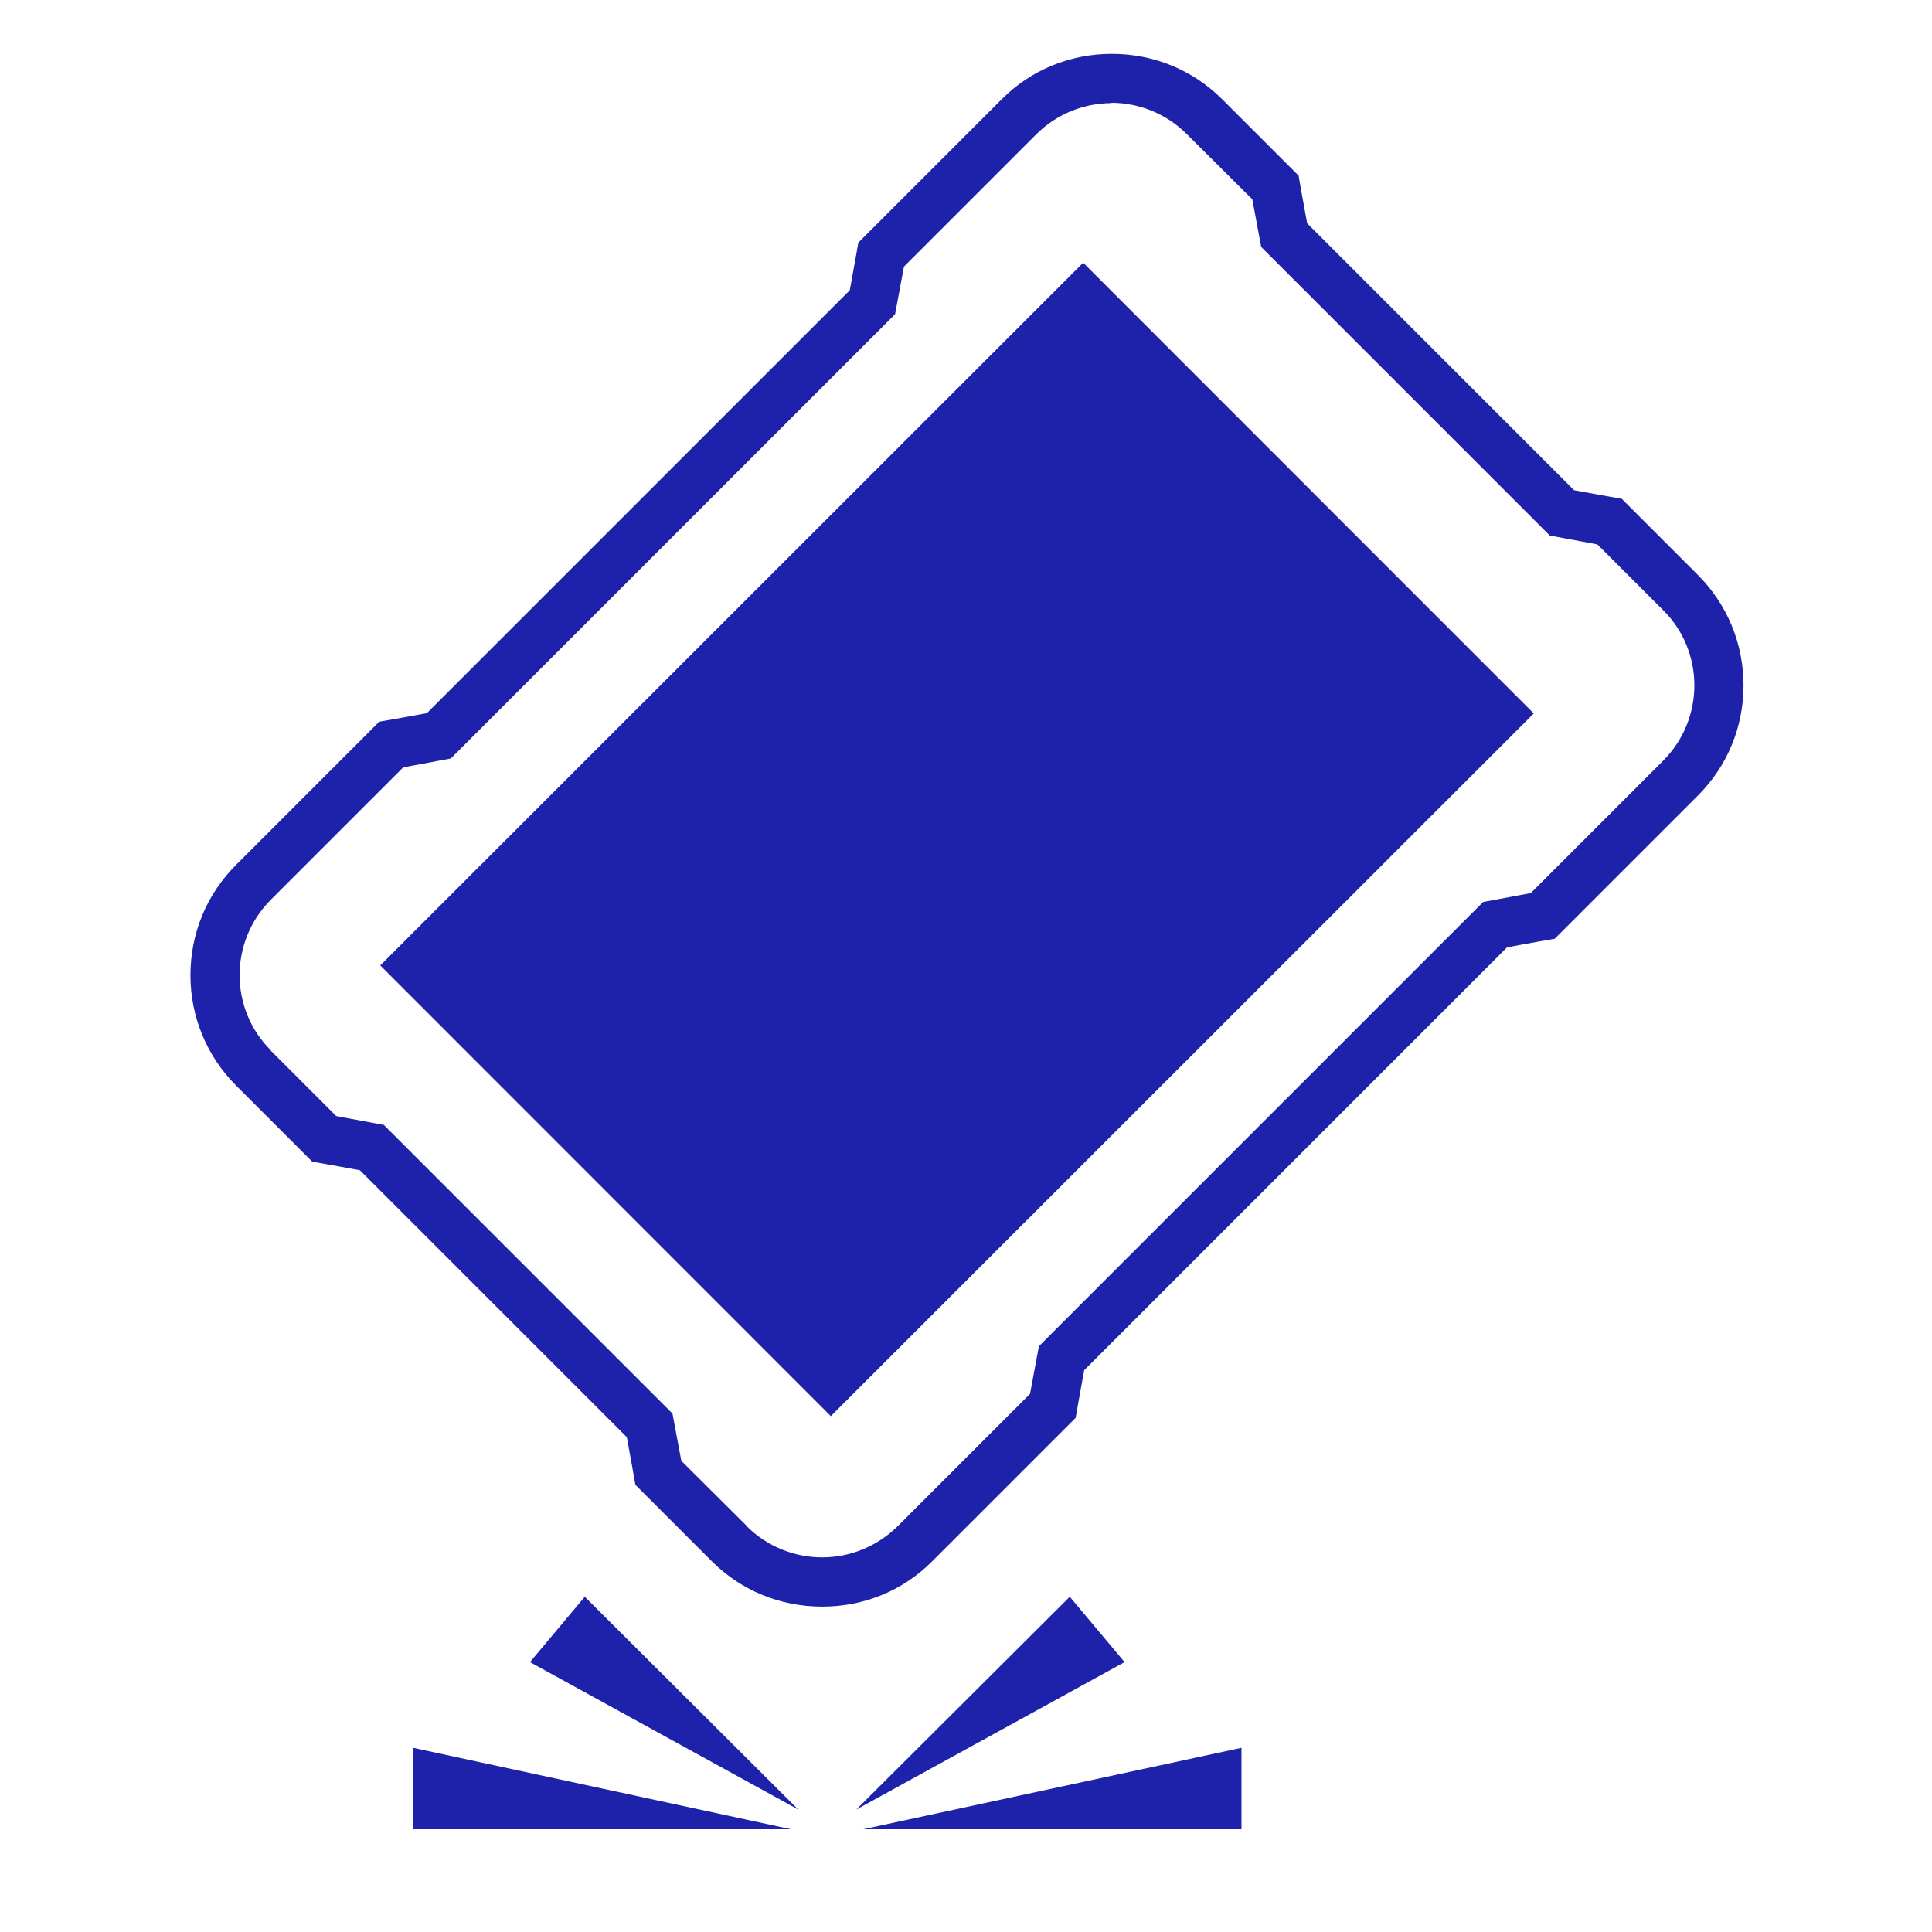
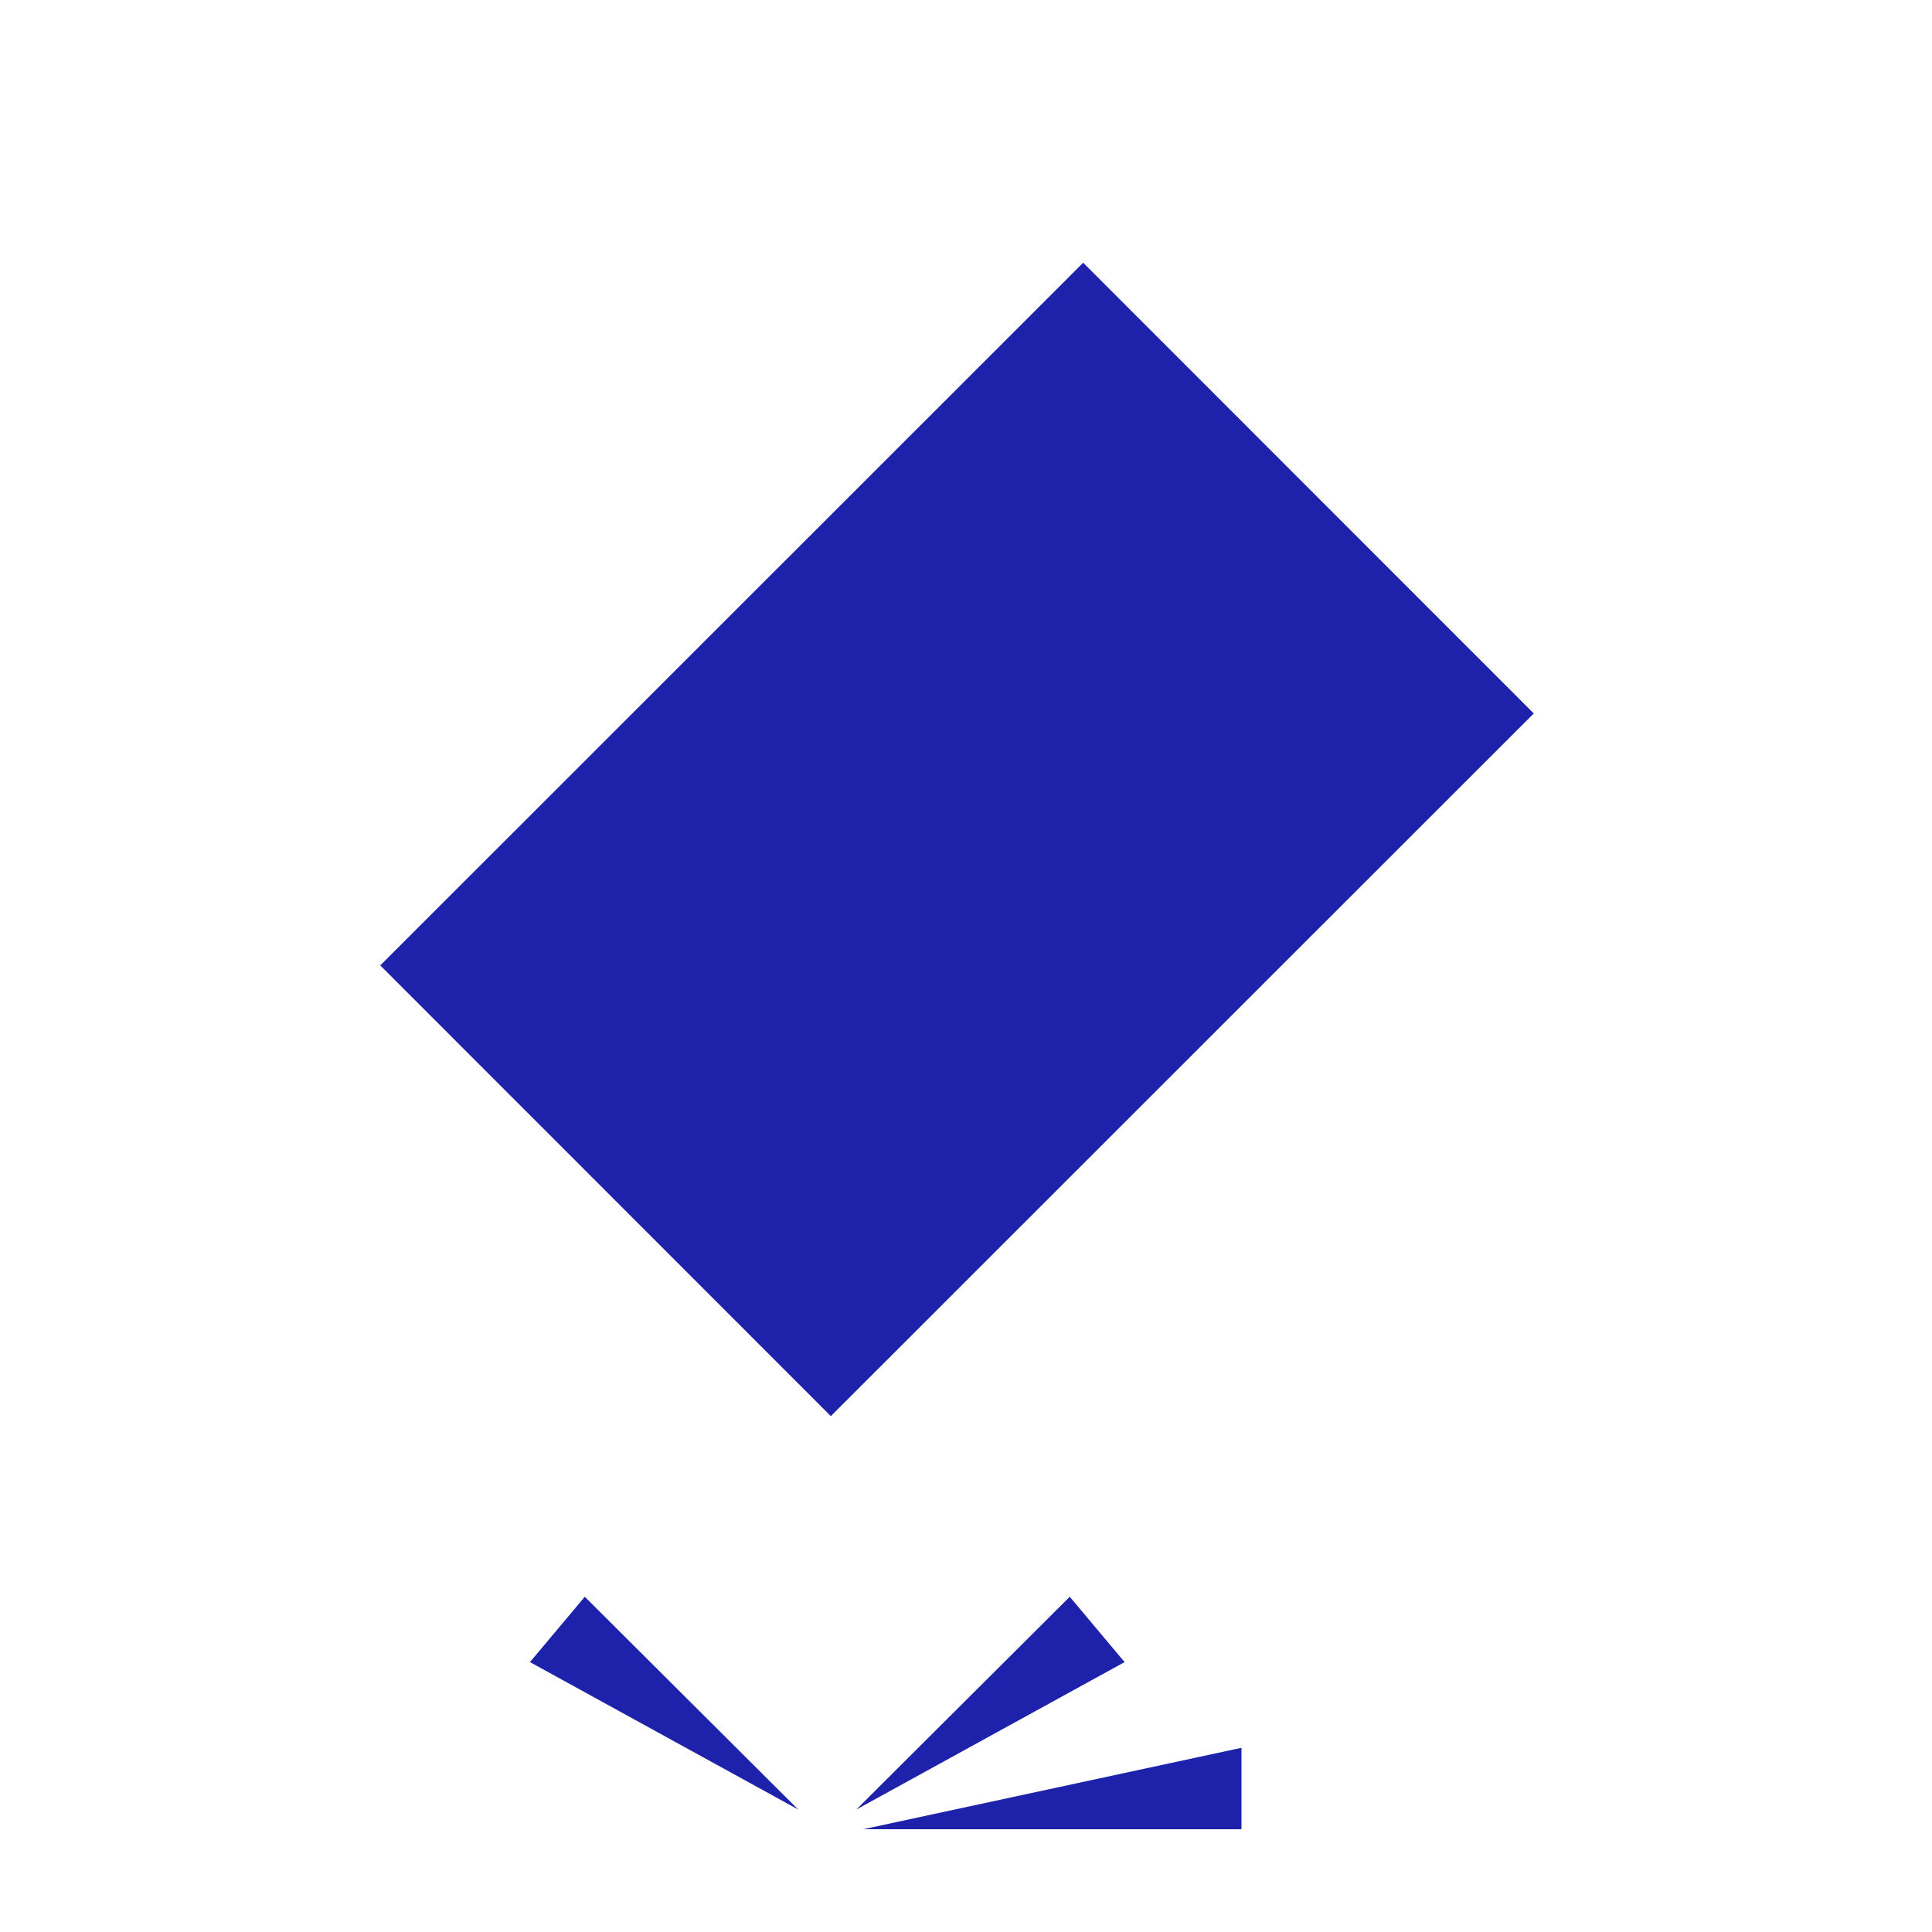
<svg xmlns="http://www.w3.org/2000/svg" id="Layer_2" viewBox="0 0 58.84 58.84">
  <defs>
    <style>.cls-1{fill:none;}.cls-2{fill:#1e22aa;}</style>
  </defs>
  <g id="Layer_2-2">
    <g id="Icons">
      <g id="Miscellaneous">
        <g>
          <g>
            <g>
              <polygon class="cls-2" points="37.81 53.23 37.81 55.71 26.29 55.71 37.81 53.23" />
              <polygon class="cls-2" points="26.08 55.11 34.25 50.62 32.58 48.63 26.08 55.11" />
-               <polygon class="cls-2" points="12.58 53.23 12.58 55.71 24.09 55.71 12.58 53.23" />
              <polygon class="cls-2" points="24.31 55.11 16.14 50.62 17.81 48.63 24.31 55.11" />
            </g>
            <g>
-               <path class="cls-2" d="M33.84,3.13c.83,0,1.67,.32,2.3,.95h0l2,1.99,.27,1.45,8.79,8.79,1.45,.27,2,2h0c1.27,1.26,1.27,3.32,0,4.59l-4.03,4.03-1.45,.27-13.53,13.53-.27,1.45-4.03,4.03c-.64,.63-1.47,.95-2.3,.95s-1.67-.32-2.3-.95h.01l-2-1.99-.27-1.44-8.79-8.79-1.45-.27-2-2h.01c-1.27-1.26-1.27-3.32,0-4.59l4.03-4.03,1.45-.27,13.53-13.53,.27-1.45,4.03-4.03c.63-.63,1.47-.95,2.3-.95m0-1.5v0c-1.27,0-2.47,.49-3.36,1.39l-4.03,4.03-.33,.33-.08,.46-.18,.99-12.88,12.88-.99,.18-.46,.08-.33,.33-4.03,4.03c-.9,.9-1.39,2.09-1.39,3.36s.5,2.47,1.39,3.36h0l1.99,1.99,.33,.33,.46,.08,.99,.18,8.13,8.13,.18,.99,.08,.46,.33,.33,1.99,1.99h0c.9,.9,2.09,1.39,3.37,1.39s2.47-.49,3.36-1.39l4.03-4.03,.33-.33,.08-.46,.18-.99,12.88-12.88,.99-.18,.46-.08,.33-.33,4.03-4.03c.9-.9,1.39-2.09,1.39-3.36s-.5-2.47-1.39-3.36h0l-1.99-1.99-.33-.33-.46-.08-.99-.18-8.13-8.13-.18-.99-.08-.46-.33-.33-1.99-1.99h0c-.9-.9-2.09-1.39-3.37-1.39h0Z" />
              <rect class="cls-2" x="14.01" y="15.86" width="30.27" height="19.41" transform="translate(-9.54 28.09) rotate(-44.99)" />
            </g>
          </g>
          <rect class="cls-1" width="58.84" height="58.84" />
        </g>
      </g>
    </g>
  </g>
</svg>